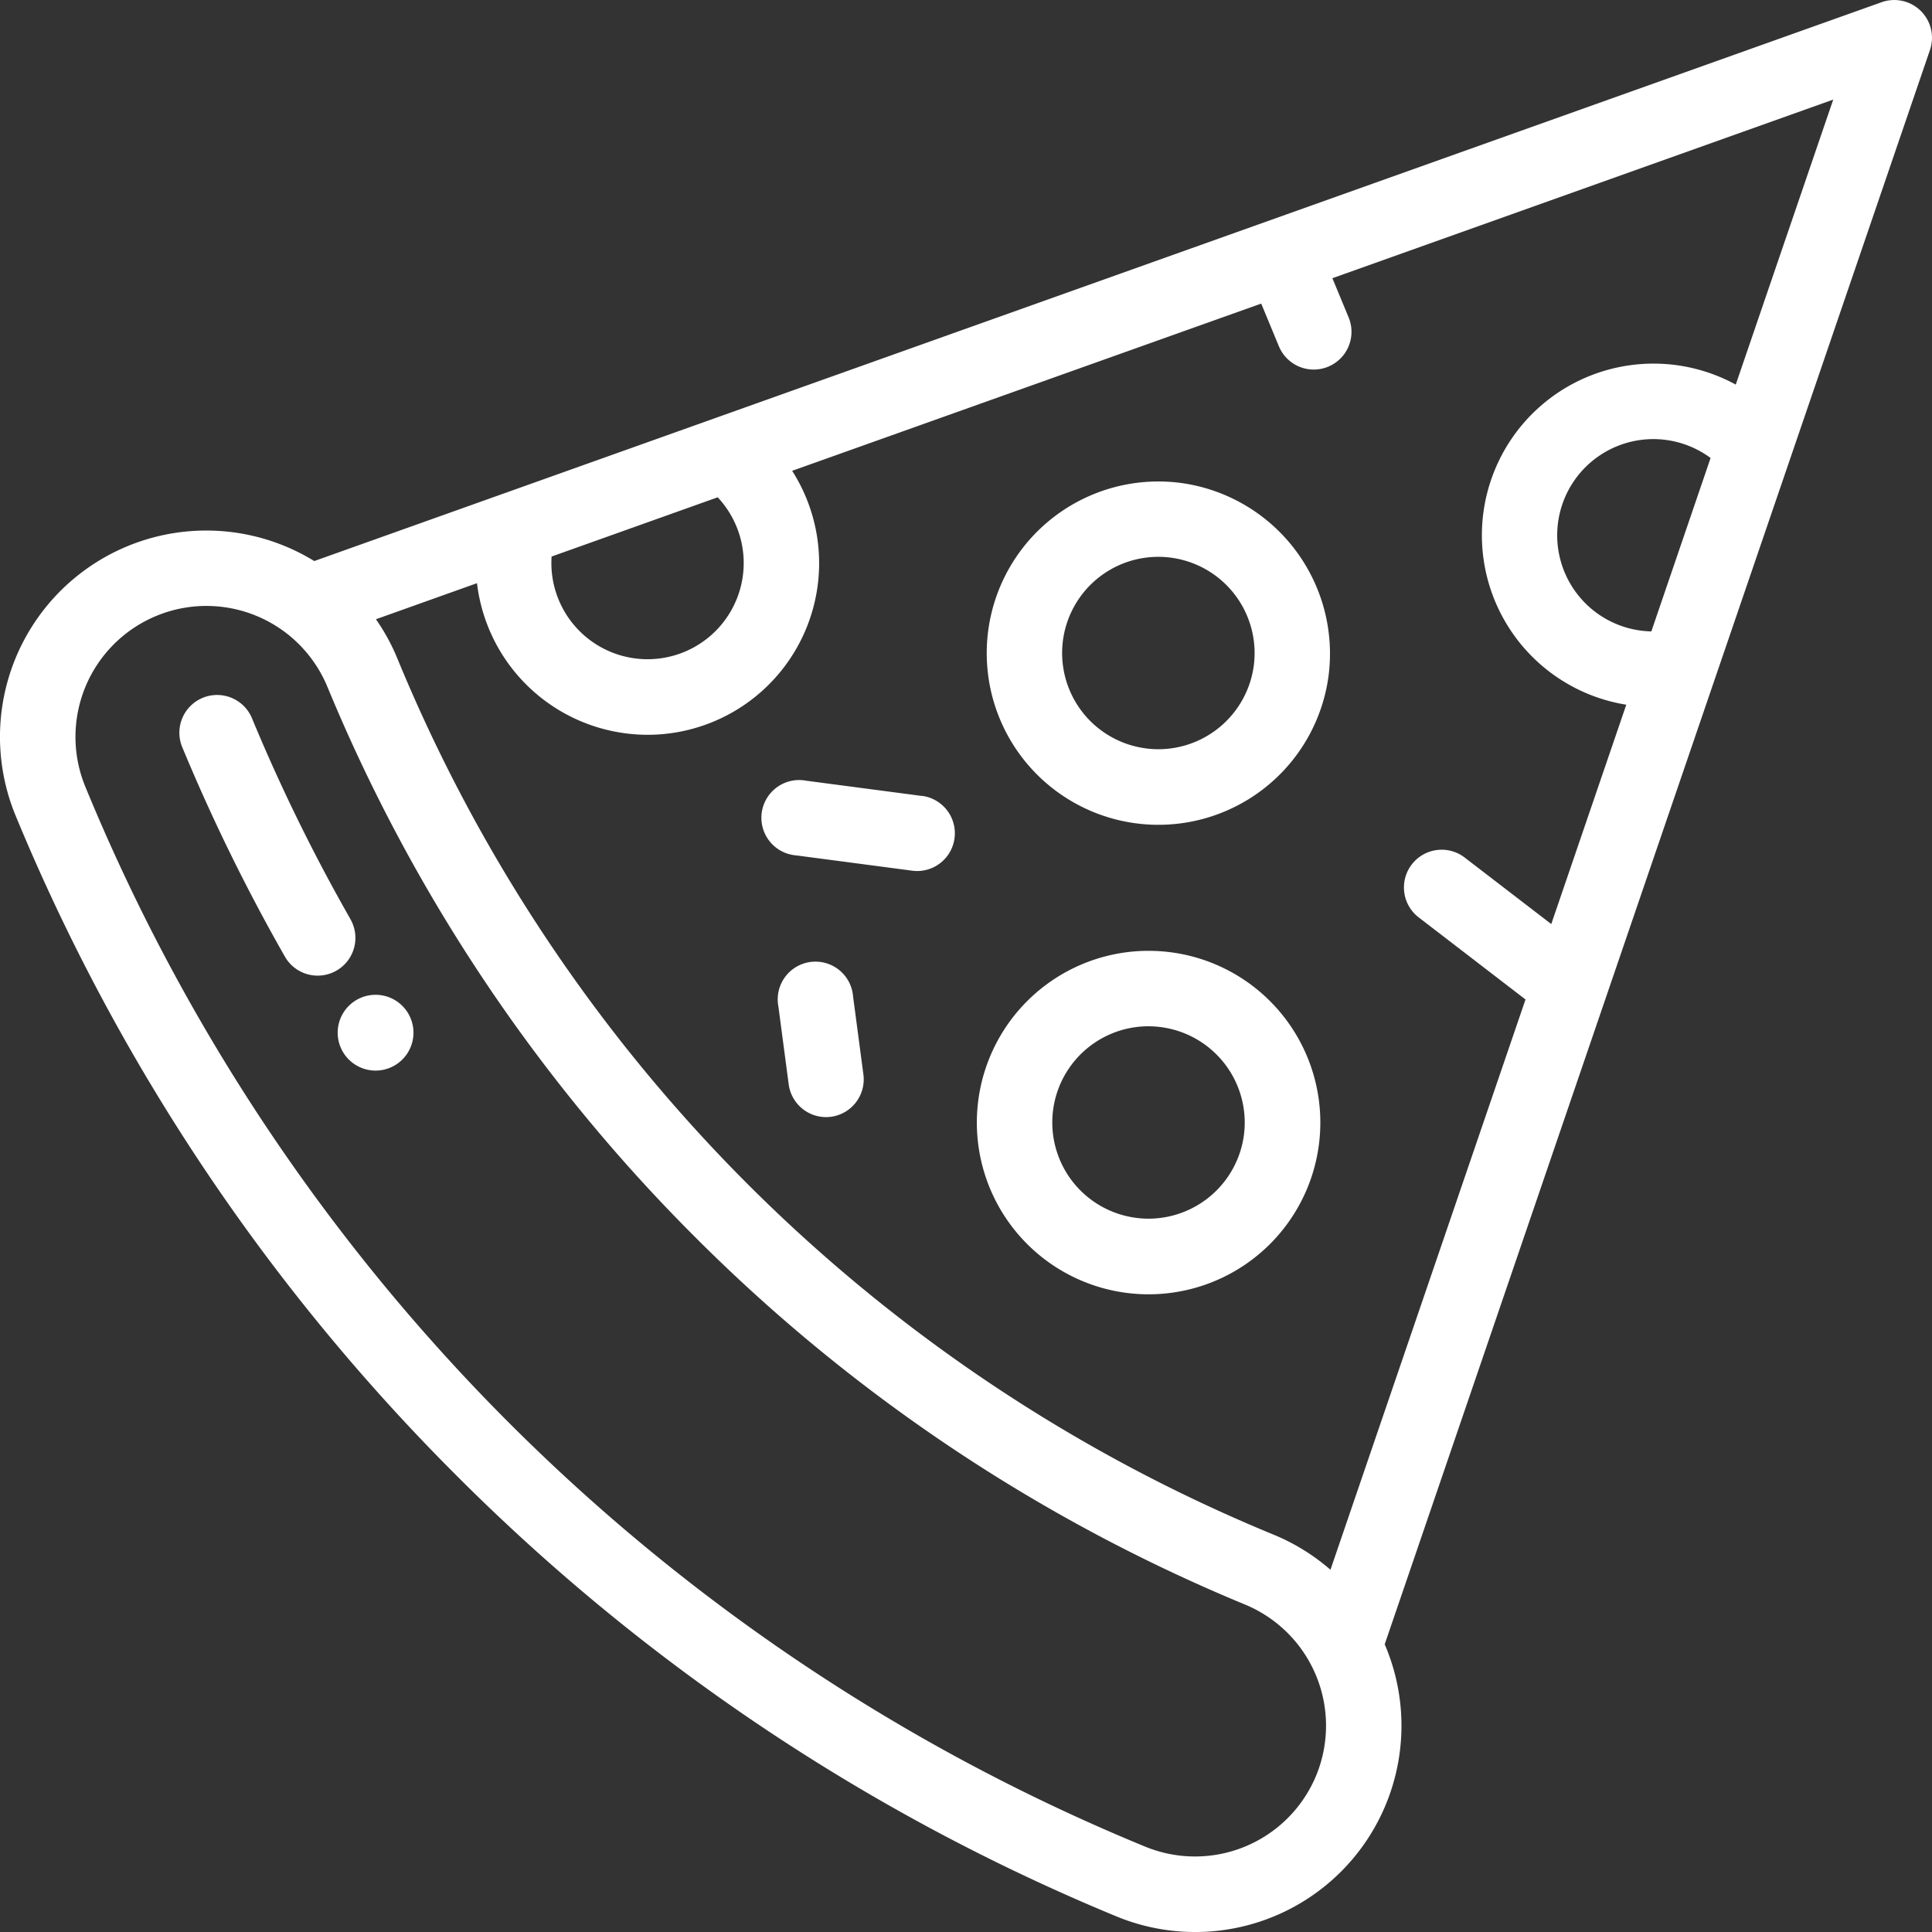
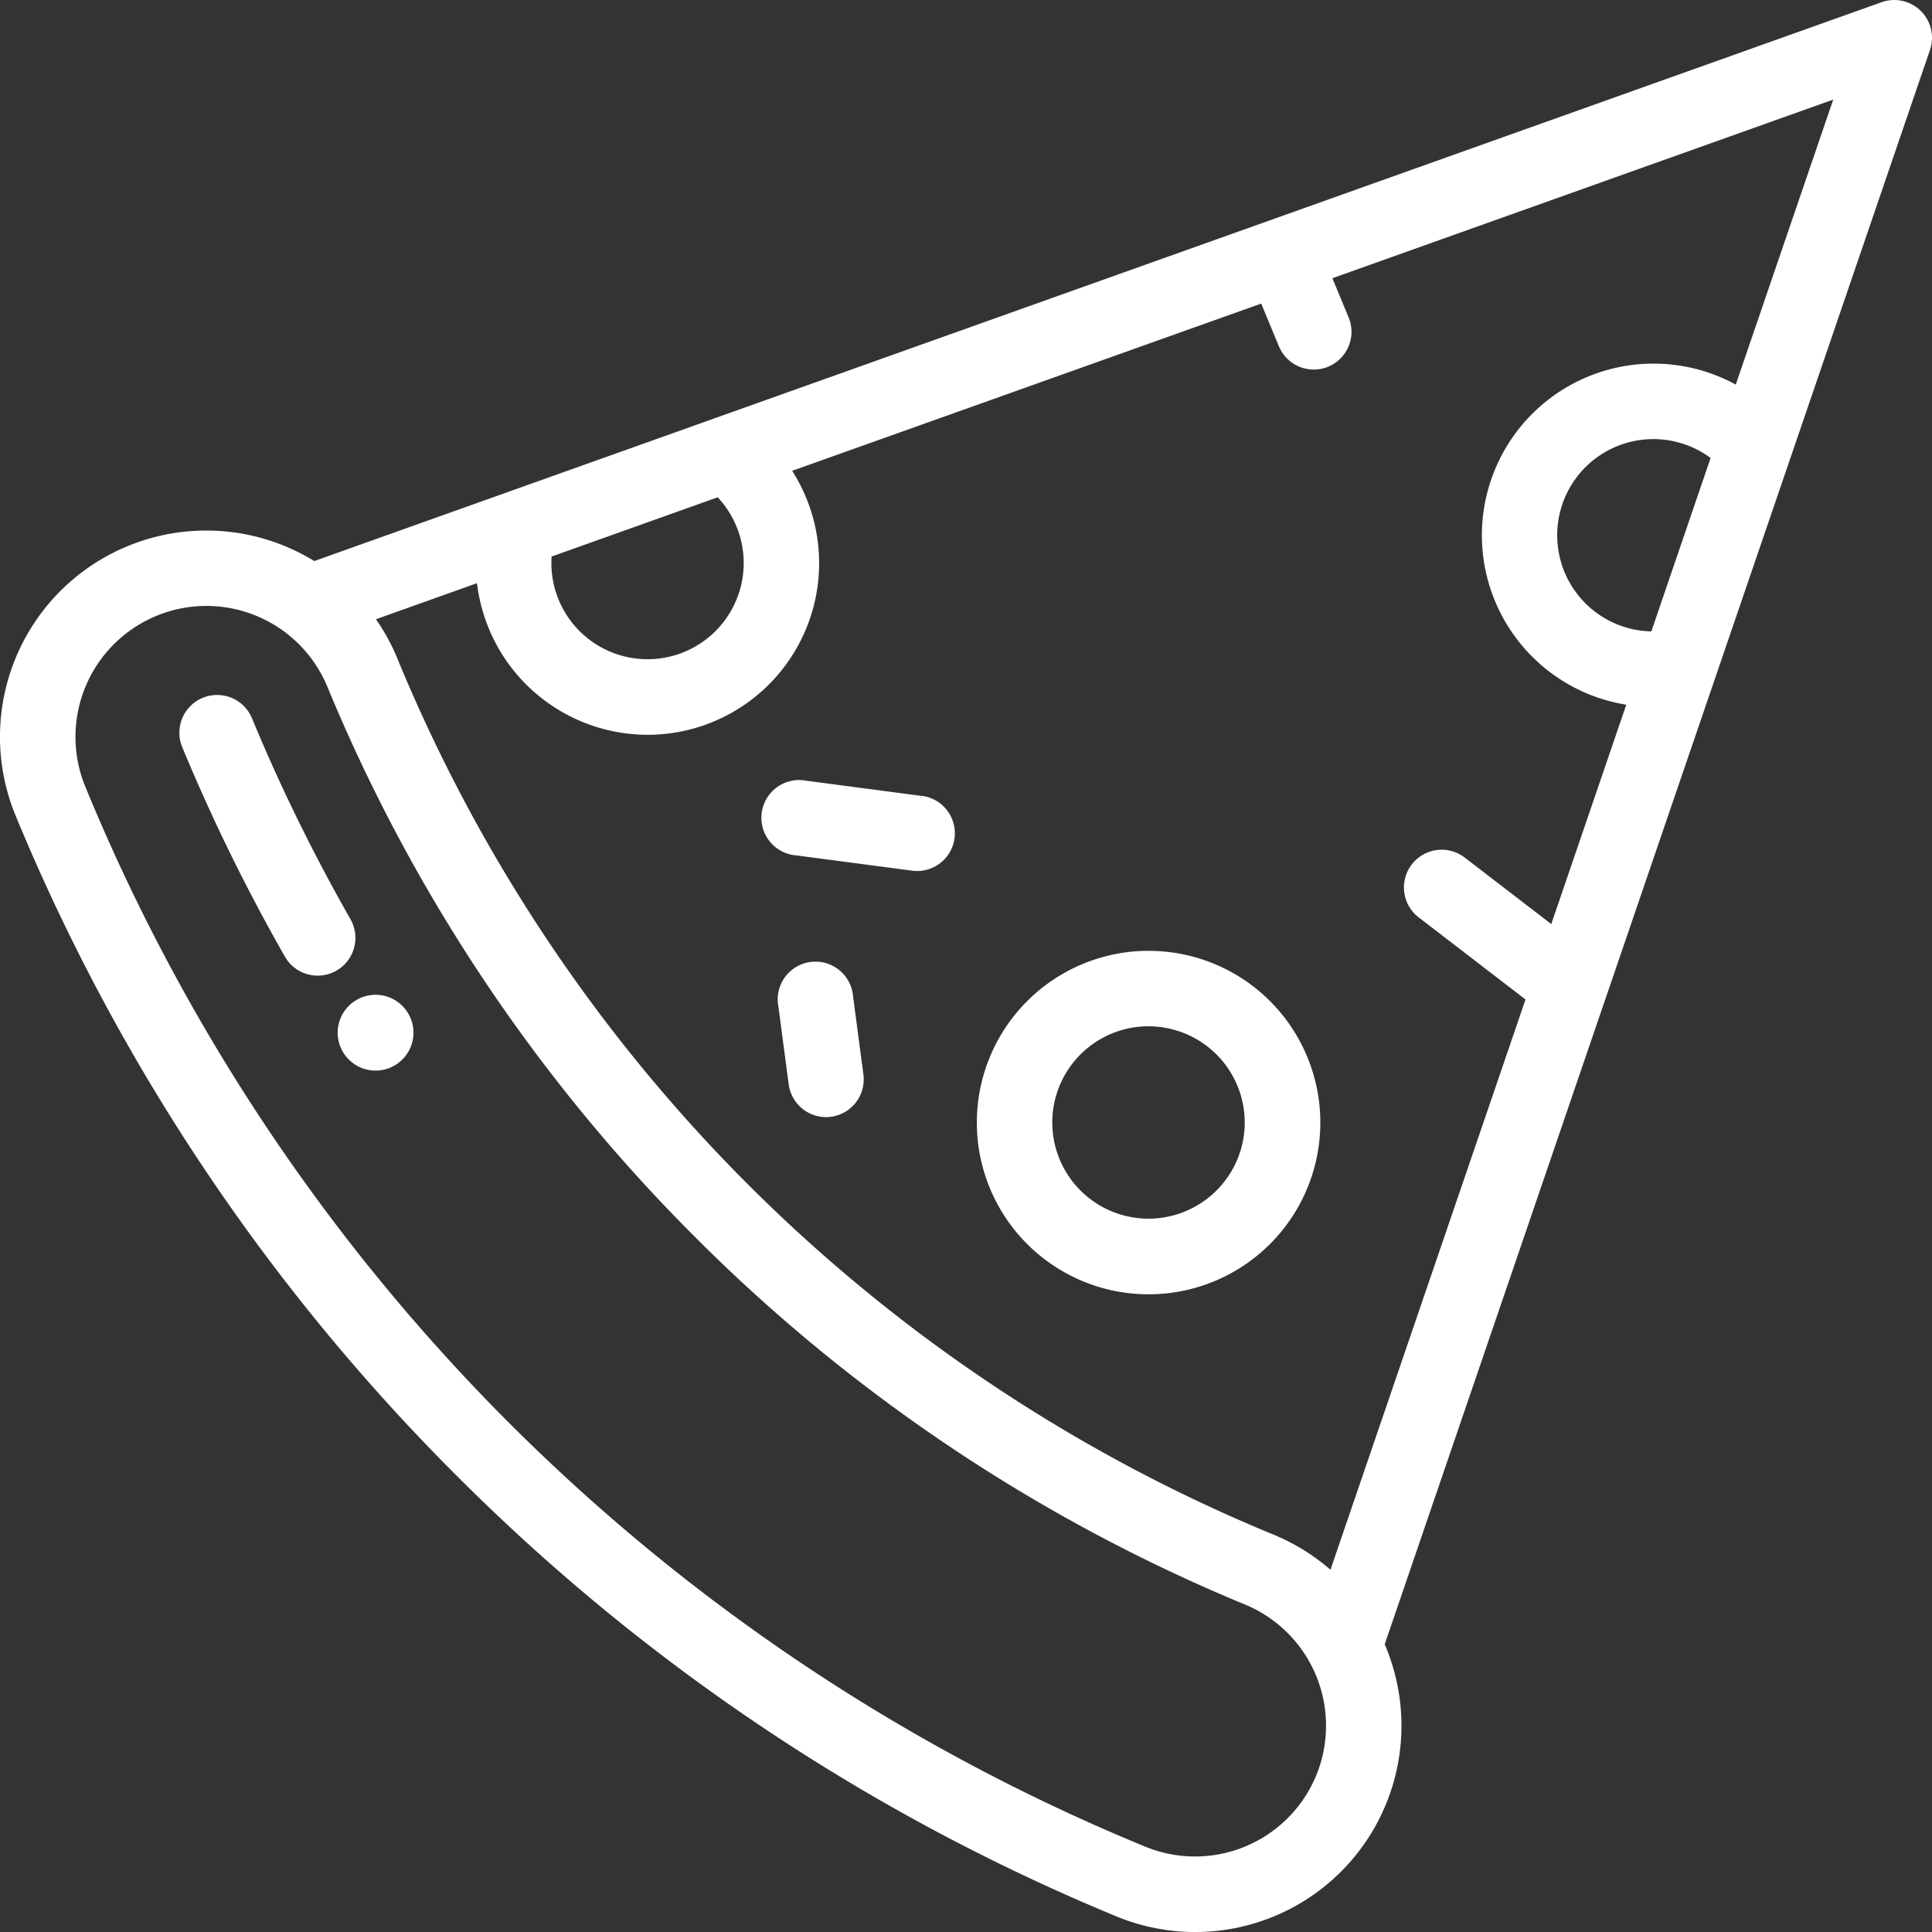
<svg xmlns="http://www.w3.org/2000/svg" id="Groupe_24268" data-name="Groupe 24268" width="75" height="75" viewBox="0 0 75 75">
  <rect x="0" y="0" width="75" height="75" fill="#333333" stroke="none" />
  <defs>
    <clipPath id="clip-path">
      <rect id="Rectangle_6357" data-name="Rectangle 6357" width="75" height="75" fill="#fff" />
    </clipPath>
  </defs>
  <g id="Groupe_24267" data-name="Groupe 24267" clip-path="url(#clip-path)">
    <path id="Tracé_40157" data-name="Tracé 40157" d="M74.564.423A1.465,1.465,0,0,0,73.043.086L12.2,21.78A8.009,8.009,0,0,0,.61,31.672,78.544,78.544,0,0,0,17.721,57.28,78.535,78.535,0,0,0,43.329,74.39,8.008,8.008,0,0,0,53.754,63.831L74.921,1.94A1.465,1.465,0,0,0,74.564.423M21.413,21.605l6.448-2.3a3.733,3.733,0,1,1-6.448,2.3M51.091,68.932a5.089,5.089,0,0,1-6.642,2.751A75.507,75.507,0,0,1,3.317,30.551a5.083,5.083,0,0,1,9.392-3.891A65.517,65.517,0,0,0,26.981,48.02,65.517,65.517,0,0,0,48.34,62.292a5.088,5.088,0,0,1,2.751,6.641M64.105,24.511a3.733,3.733,0,1,1,2.3-6.732Zm3.277-9.581a6.663,6.663,0,1,0-4.25,12.427L60.22,35.872,56.872,33.3a1.465,1.465,0,1,0-1.784,2.324L59.22,38.8,51.648,60.938a7.981,7.981,0,0,0-2.186-1.354A62.5,62.5,0,0,1,15.416,25.539a7.988,7.988,0,0,0-.822-1.5l3.923-1.4a6.67,6.67,0,0,0,5.75,5.827,6.752,6.752,0,0,0,.884.059,6.662,6.662,0,0,0,5.6-10.248l18.209-6.492.69,1.666a1.465,1.465,0,0,0,2.707-1.121l-.634-1.53L71.166,3.866Z" transform="translate(0 0)" fill="#fff" />
    <path id="Tracé_40158" data-name="Tracé 40158" d="M27.584,73.928l-.021-.032a1.471,1.471,0,1,0,.021.032" transform="translate(-11.764 -34.63)" fill="#fff" />
    <path id="Tracé_40159" data-name="Tracé 40159" d="M19.834,59.846a69.242,69.242,0,0,1-3.814-7.785,1.465,1.465,0,0,0-2.707,1.121A72.318,72.318,0,0,0,17.289,61.3a1.465,1.465,0,1,0,2.545-1.451" transform="translate(-6.242 -24.187)" fill="#fff" />
-     <path id="Tracé_40160" data-name="Tracé 40160" d="M80.193,35.51a6.664,6.664,0,1,0,5.736,7.476,6.688,6.688,0,0,0-5.736-7.476M83.025,42.6a3.741,3.741,0,0,1-3.7,3.247,3.792,3.792,0,0,1-.494-.033,3.734,3.734,0,0,1,.481-7.436,3.791,3.791,0,0,1,.494.032A3.738,3.738,0,0,1,83.025,42.6" transform="translate(-34.353 -16.762)" fill="#fff" />
    <path id="Tracé_40161" data-name="Tracé 40161" d="M79.469,70.071a6.785,6.785,0,0,0-.876-.057,6.667,6.667,0,1,0,.876.057M82.3,77.165a3.741,3.741,0,0,1-3.7,3.247,3.79,3.79,0,0,1-.493-.033,3.734,3.734,0,0,1,.481-7.436,3.792,3.792,0,0,1,.494.033A3.738,3.738,0,0,1,82.3,77.165" transform="translate(-34.011 -33.103)" fill="#fff" />
    <path id="Tracé_40162" data-name="Tracé 40162" d="M62.377,58.069l-4.5-.593a1.465,1.465,0,1,0-.383,2.9l4.5.593a1.412,1.412,0,0,0,.193.013,1.465,1.465,0,0,0,.19-2.917" transform="translate(-26.58 -27.169)" fill="#fff" />
    <path id="Tracé_40163" data-name="Tracé 40163" d="M60.6,75.265l-.4-3.021a1.465,1.465,0,1,0-2.9.382l.4,3.021a1.465,1.465,0,0,0,1.45,1.274,1.406,1.406,0,0,0,.193-.013A1.465,1.465,0,0,0,60.6,75.265" transform="translate(-27.083 -33.555)" fill="#fff" />
  </g>
</svg>